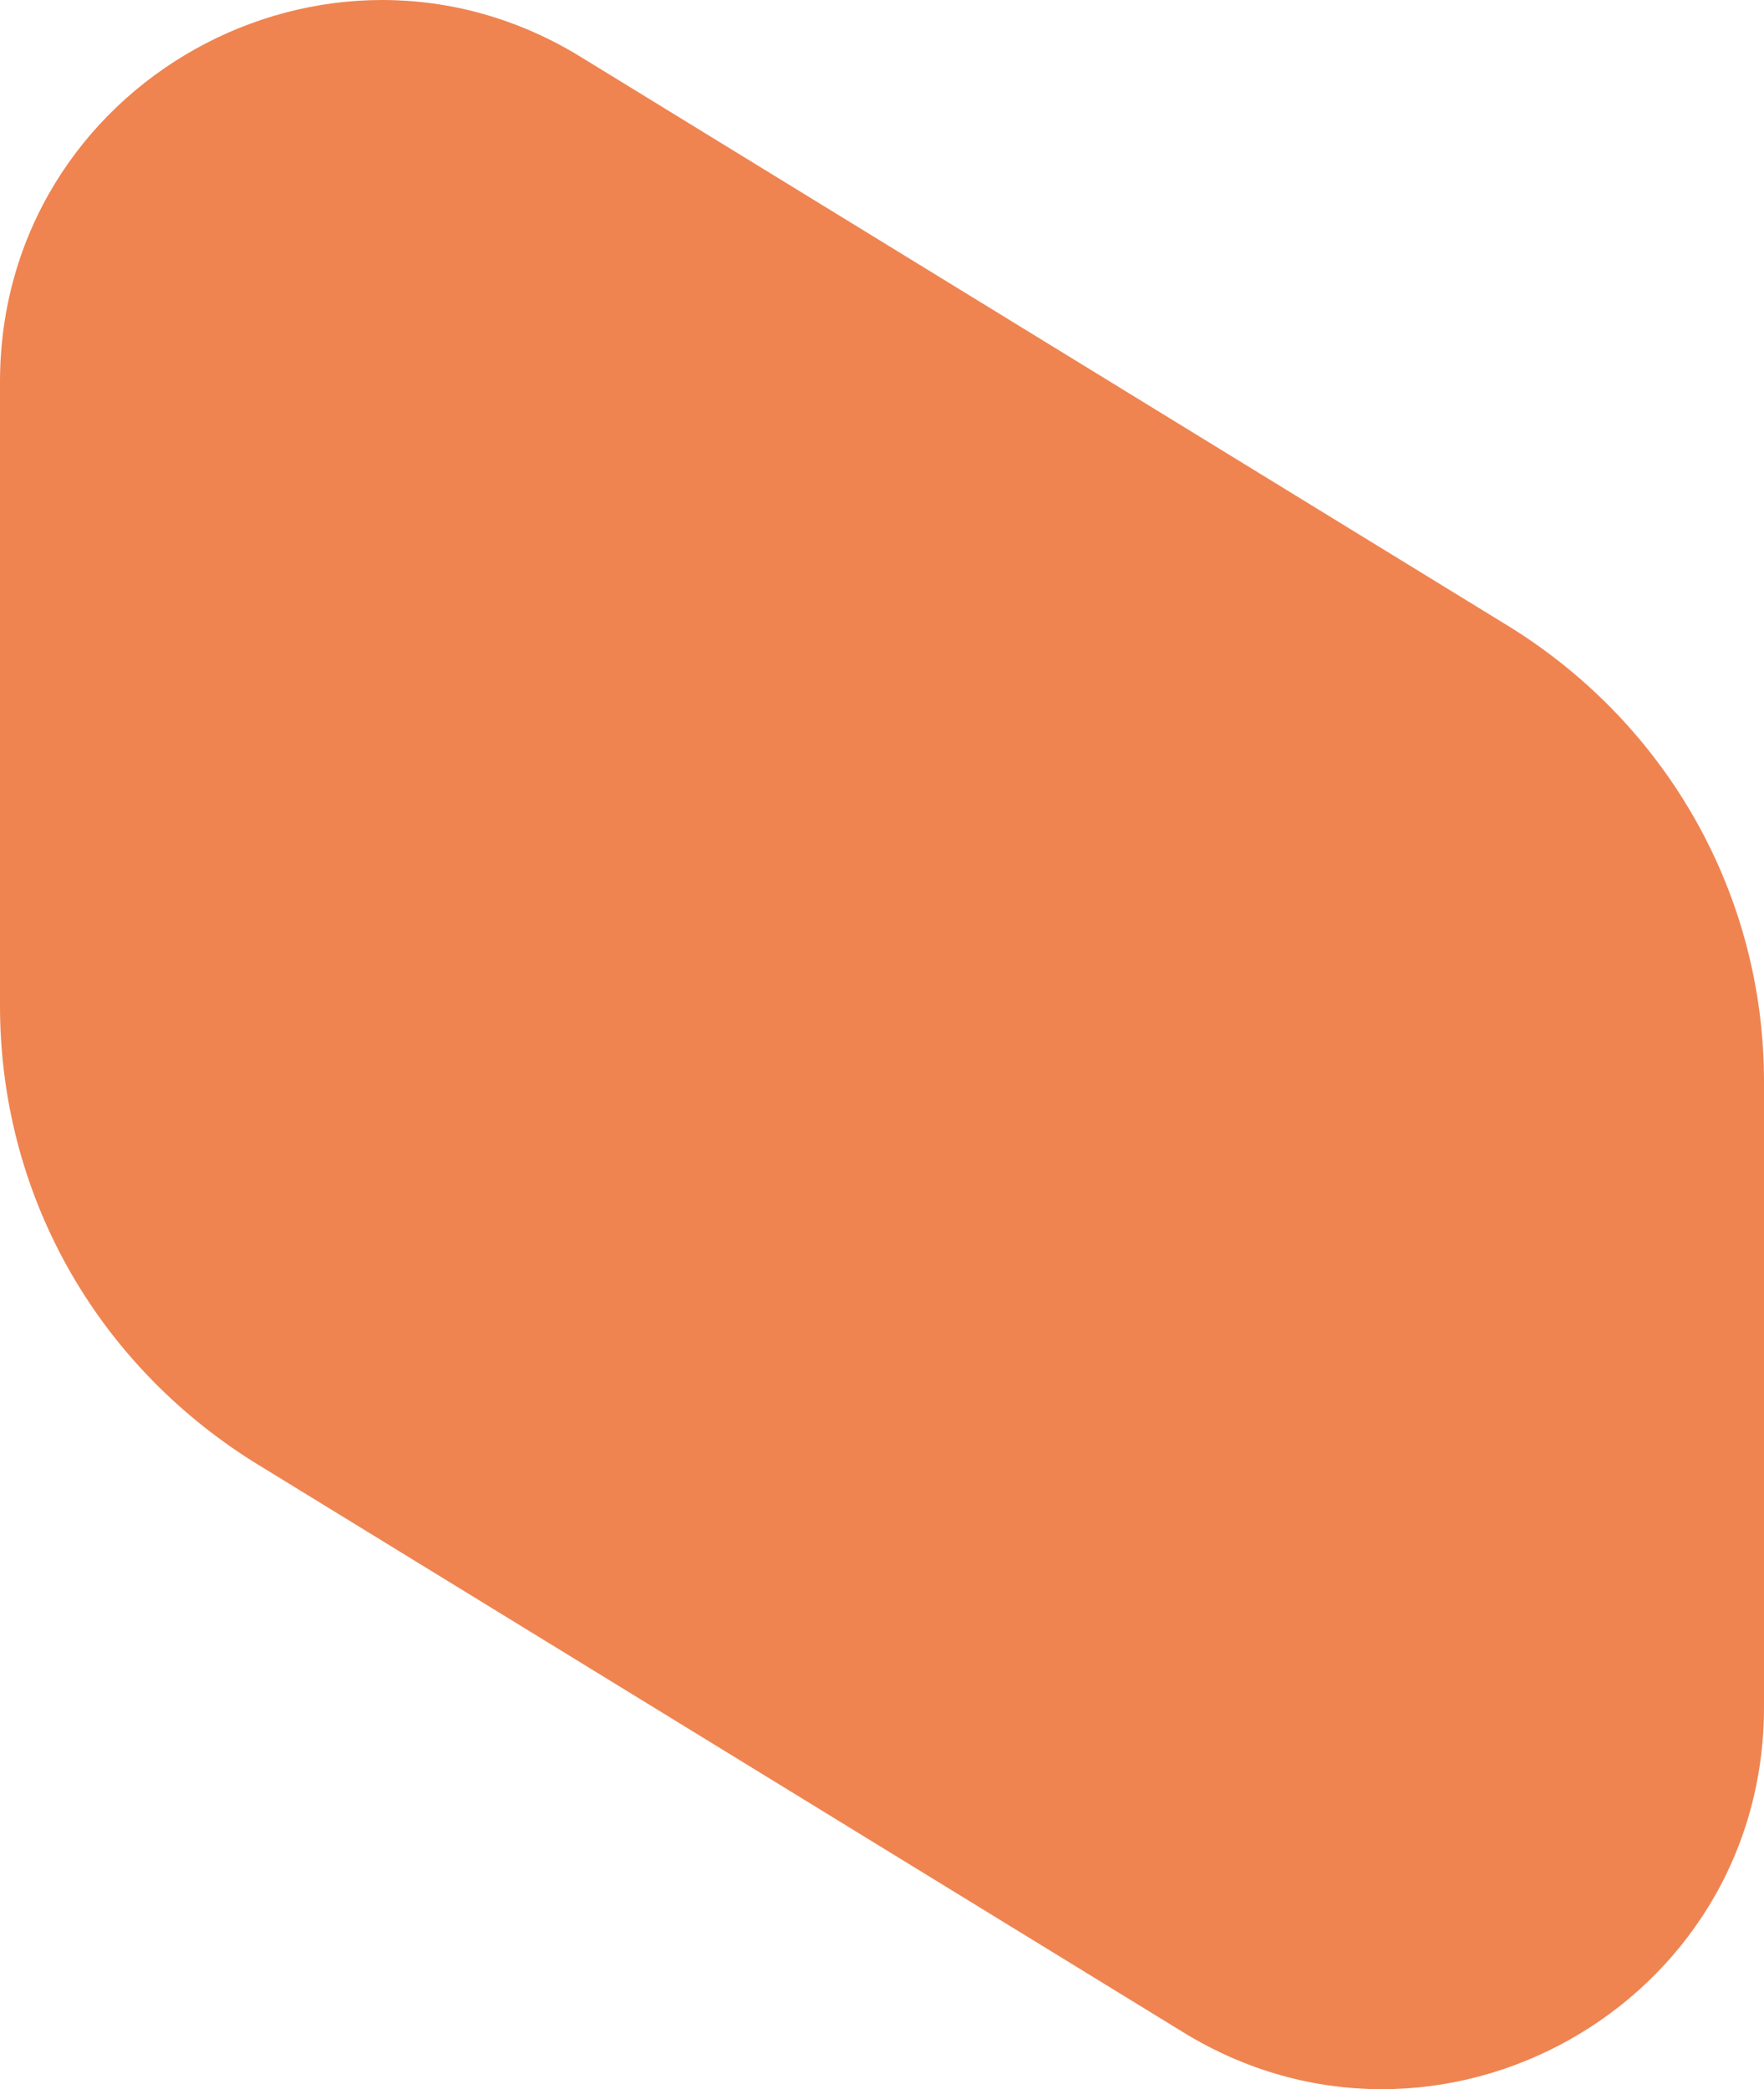
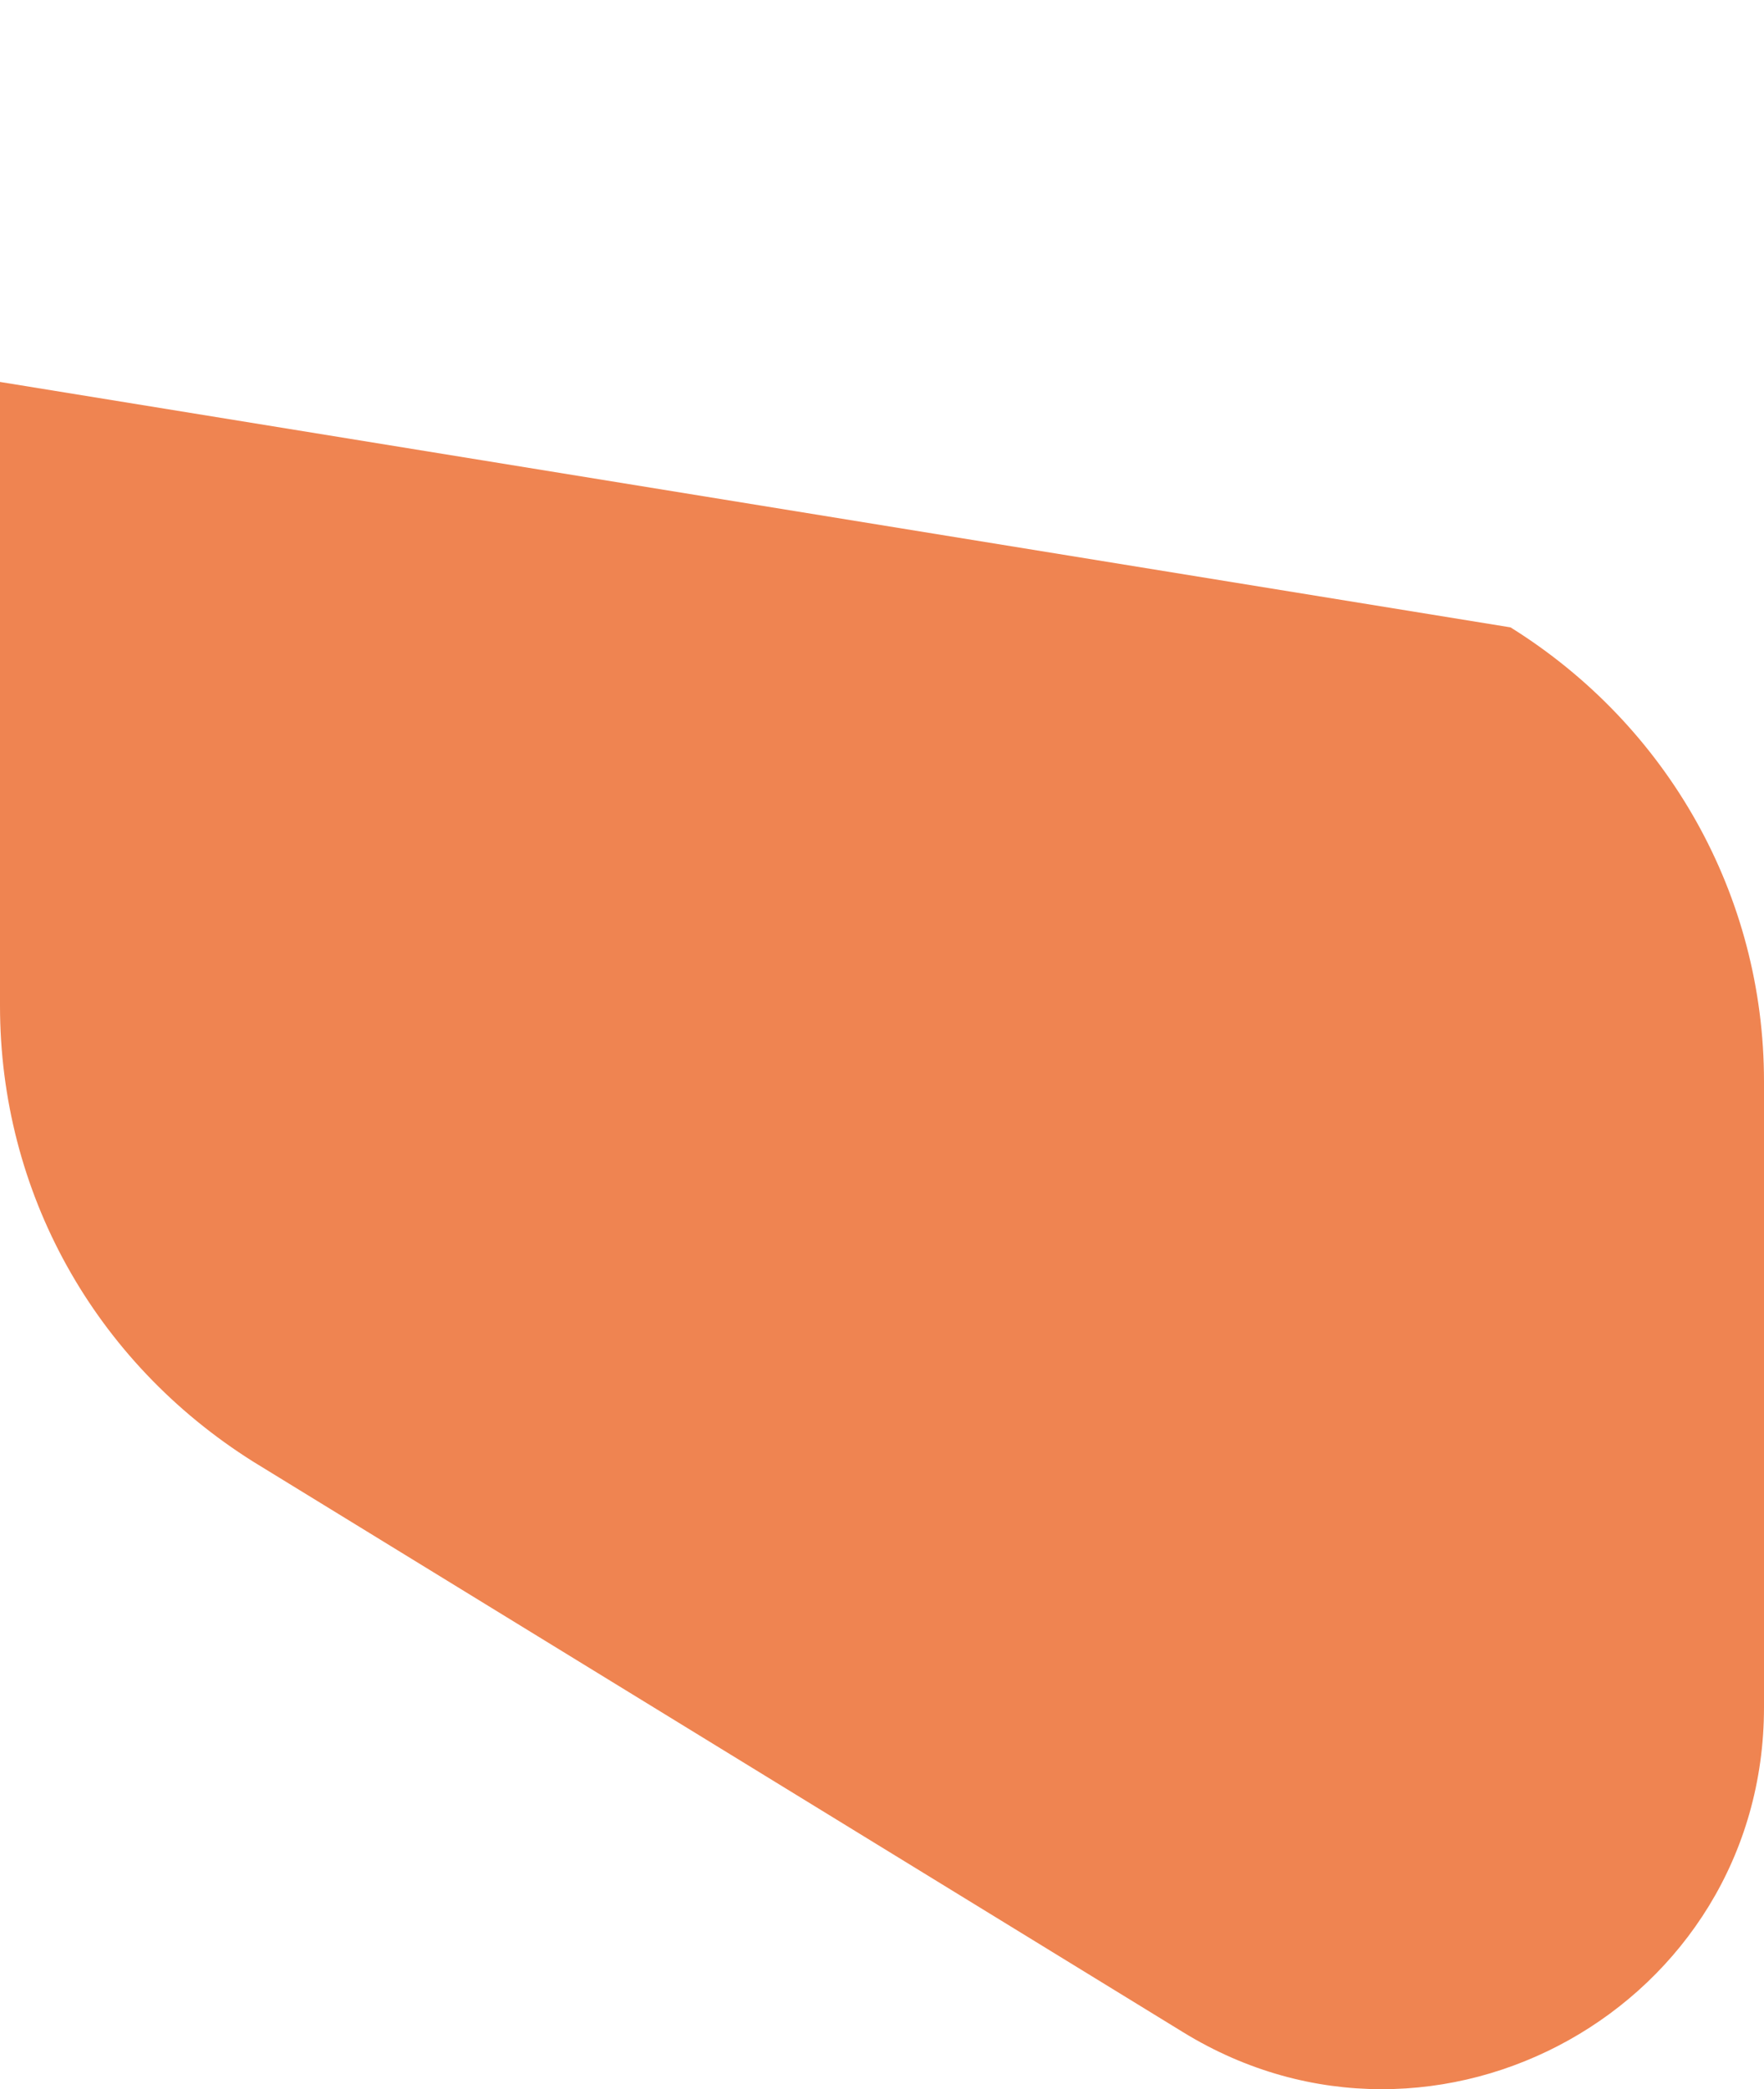
<svg xmlns="http://www.w3.org/2000/svg" width="277" height="328" viewBox="0 0 277 328" fill="none">
-   <path d="M2.1482e-05 157.899L3.00437e-05 59.965C3.4142e-05 13.085 51.356 -15.493 91.157 8.911L237.199 98.497C261.914 113.909 277 140.56 277 169.78L277 268.035C277 314.915 225.644 343.493 185.843 319.09L39.801 229.503C14.764 213.77 1.89275e-05 187.119 2.1482e-05 157.899Z" fill="#EF8451" />
+   <path d="M2.1482e-05 157.899L3.00437e-05 59.965L237.199 98.497C261.914 113.909 277 140.56 277 169.78L277 268.035C277 314.915 225.644 343.493 185.843 319.09L39.801 229.503C14.764 213.77 1.89275e-05 187.119 2.1482e-05 157.899Z" fill="#EF8451" />
</svg>